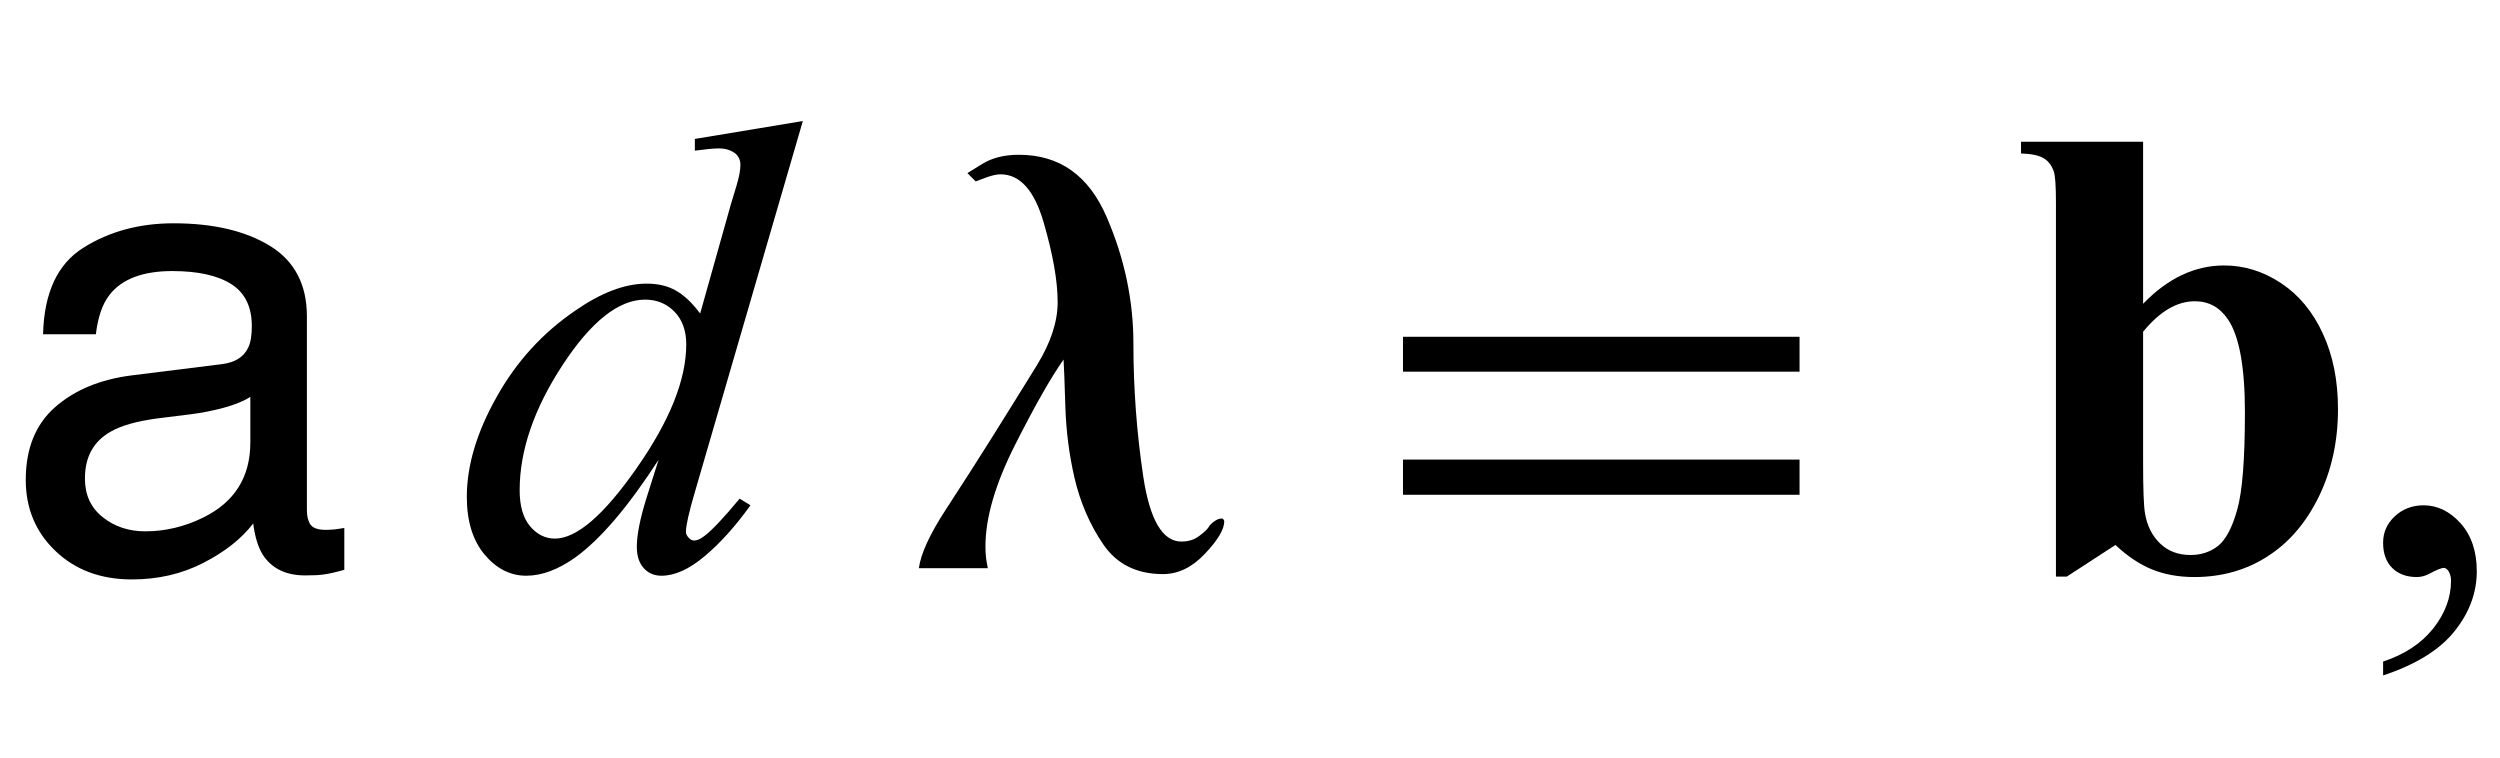
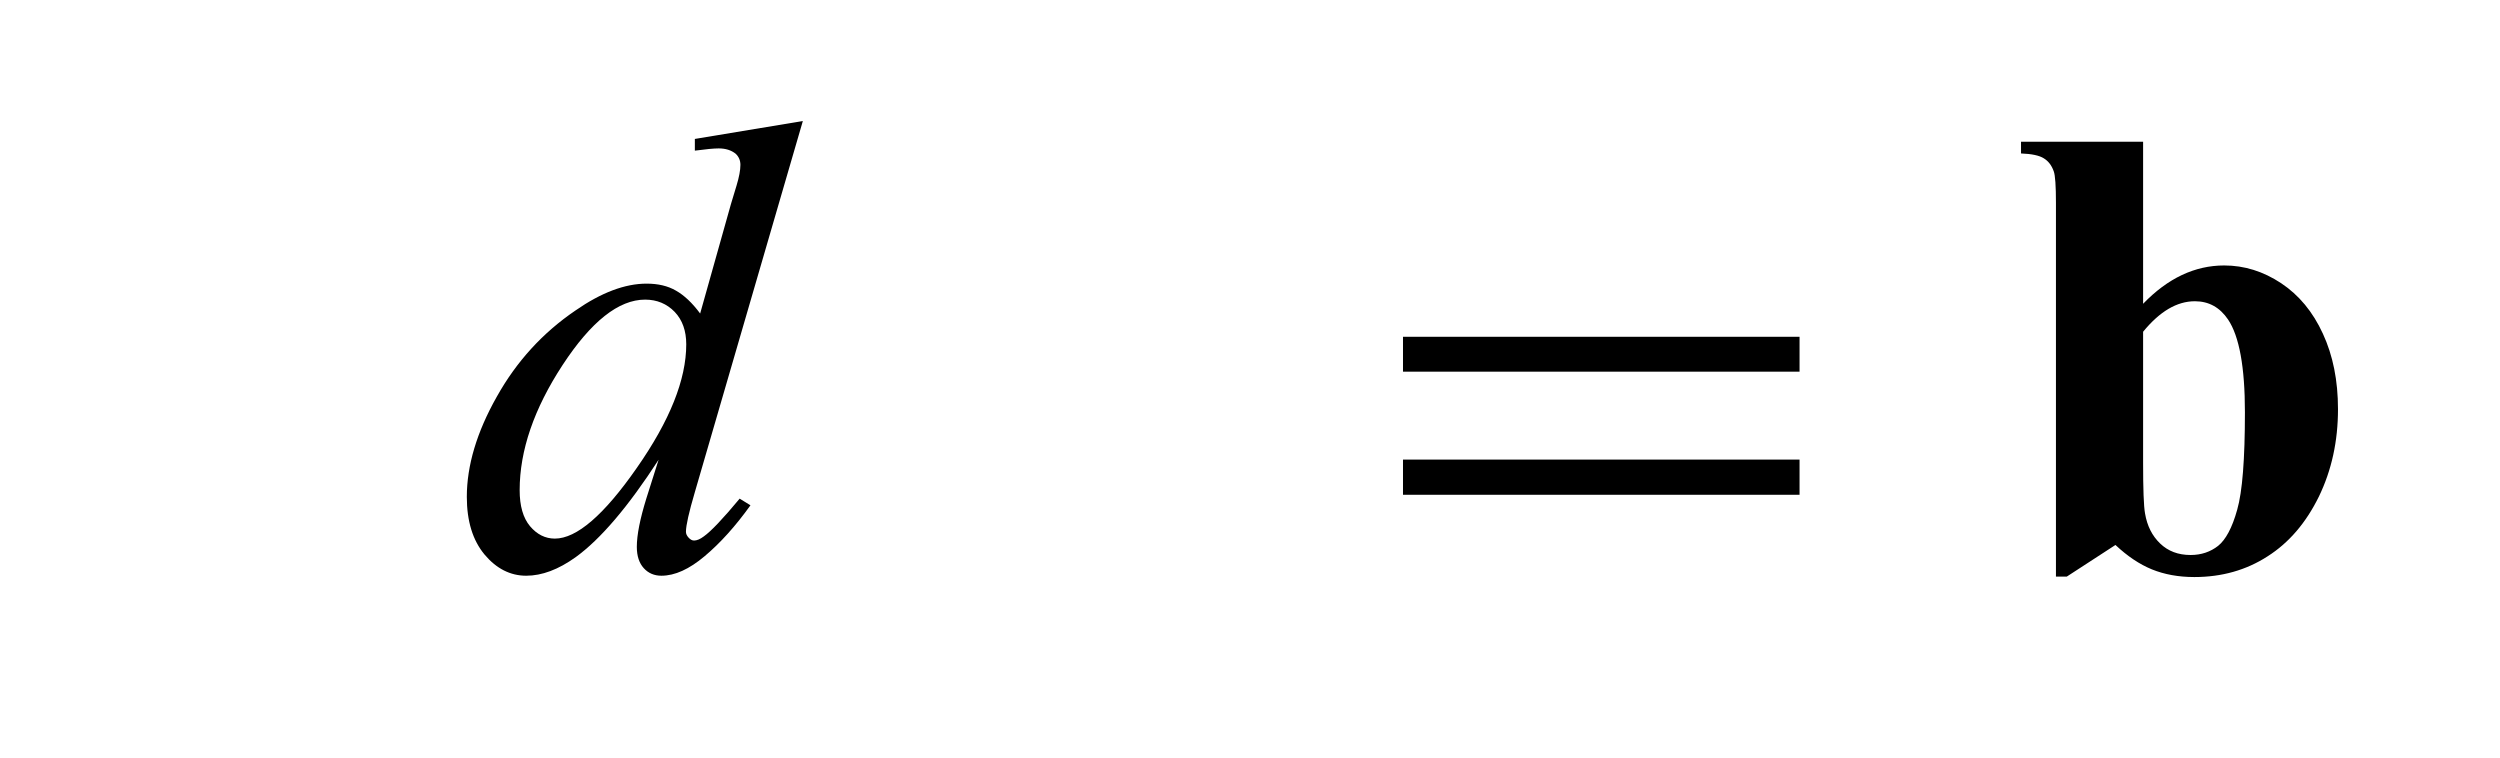
<svg xmlns="http://www.w3.org/2000/svg" xmlns:xlink="http://www.w3.org/1999/xlink" viewBox="0 0 66 20" version="1.1">
  <defs>
    <g>
      <symbol overflow="visible" id="glyph0-0">
        <path style="stroke:none;" d="M 0.547 0 L 0.547 -12.195 L 10.227 -12.195 L 10.227 0 Z M 8.699 -1.527 L 8.699 -10.668 L 2.074 -10.668 L 2.074 -1.527 Z M 8.699 -1.527 " />
      </symbol>
      <symbol overflow="visible" id="glyph0-1">
-         <path style="stroke:none;" d="M 2.242 -2.367 C 2.242 -1.934 2.398 -1.594 2.715 -1.344 C 3.031 -1.094 3.402 -0.973 3.836 -0.973 C 4.359 -0.973 4.871 -1.094 5.363 -1.336 C 6.191 -1.742 6.609 -2.402 6.609 -3.32 L 6.609 -4.523 C 6.426 -4.406 6.191 -4.312 5.902 -4.234 C 5.613 -4.156 5.332 -4.102 5.055 -4.066 L 4.148 -3.953 C 3.609 -3.879 3.203 -3.766 2.93 -3.609 C 2.469 -3.352 2.242 -2.938 2.242 -2.367 Z M 5.859 -5.387 C 6.203 -5.43 6.434 -5.574 6.551 -5.82 C 6.617 -5.953 6.648 -6.141 6.648 -6.391 C 6.648 -6.898 6.469 -7.27 6.105 -7.5 C 5.742 -7.73 5.223 -7.844 4.547 -7.844 C 3.77 -7.844 3.215 -7.633 2.891 -7.215 C 2.707 -6.98 2.586 -6.637 2.531 -6.176 L 1.137 -6.176 C 1.164 -7.273 1.52 -8.035 2.203 -8.461 C 2.887 -8.891 3.68 -9.105 4.582 -9.105 C 5.629 -9.105 6.477 -8.906 7.129 -8.508 C 7.777 -8.109 8.102 -7.488 8.102 -6.648 L 8.102 -1.527 C 8.102 -1.371 8.133 -1.246 8.195 -1.152 C 8.262 -1.059 8.395 -1.012 8.602 -1.012 C 8.668 -1.012 8.742 -1.016 8.824 -1.023 C 8.906 -1.031 8.996 -1.047 9.09 -1.062 L 9.09 0.043 C 8.855 0.109 8.68 0.148 8.559 0.164 C 8.438 0.184 8.27 0.191 8.059 0.191 C 7.547 0.191 7.172 0.008 6.938 -0.355 C 6.816 -0.551 6.73 -0.824 6.684 -1.18 C 6.379 -0.781 5.941 -0.434 5.371 -0.141 C 4.801 0.152 4.172 0.297 3.484 0.297 C 2.66 0.297 1.988 0.047 1.465 -0.453 C 0.941 -0.953 0.68 -1.578 0.68 -2.332 C 0.68 -3.156 0.938 -3.797 1.453 -4.25 C 1.969 -4.703 2.641 -4.984 3.477 -5.09 Z M 5.859 -5.387 " />
-       </symbol>
+         </symbol>
      <symbol overflow="visible" id="glyph1-0">
        <path style="stroke:none;" d="M 2.359 0 L 2.359 -10.625 L 10.859 -10.625 L 10.859 0 Z M 2.625 -0.266 L 10.594 -0.266 L 10.594 -10.359 L 2.625 -10.359 Z M 2.625 -0.266 " />
      </symbol>
      <symbol overflow="visible" id="glyph1-1">
        <path style="stroke:none;" d="M 9.195 -11.805 L 6.344 -2.008 C 6.188 -1.477 6.109 -1.129 6.109 -0.961 C 6.109 -0.906 6.133 -0.855 6.18 -0.805 C 6.227 -0.754 6.273 -0.73 6.324 -0.73 C 6.398 -0.73 6.484 -0.766 6.582 -0.84 C 6.77 -0.973 7.086 -1.305 7.527 -1.836 L 7.812 -1.66 C 7.414 -1.105 7.012 -0.66 6.602 -0.316 C 6.195 0.027 5.816 0.199 5.461 0.199 C 5.273 0.199 5.117 0.133 4.996 0 C 4.875 -0.133 4.812 -0.32 4.812 -0.562 C 4.812 -0.879 4.898 -1.305 5.062 -1.836 L 5.387 -2.863 C 4.586 -1.625 3.855 -0.766 3.195 -0.289 C 2.742 0.035 2.309 0.199 1.891 0.199 C 1.473 0.199 1.105 0.012 0.793 -0.359 C 0.48 -0.734 0.324 -1.242 0.324 -1.883 C 0.324 -2.707 0.586 -3.59 1.113 -4.523 C 1.637 -5.461 2.332 -6.219 3.195 -6.805 C 3.875 -7.277 4.5 -7.512 5.07 -7.512 C 5.371 -7.512 5.629 -7.453 5.844 -7.328 C 6.059 -7.207 6.273 -7.008 6.484 -6.723 L 7.297 -9.613 C 7.359 -9.816 7.406 -9.98 7.445 -10.102 C 7.512 -10.324 7.547 -10.508 7.547 -10.648 C 7.547 -10.766 7.504 -10.863 7.422 -10.941 C 7.305 -11.035 7.156 -11.082 6.973 -11.082 C 6.844 -11.082 6.637 -11.062 6.344 -11.023 L 6.344 -11.332 Z M 6.117 -5.91 C 6.117 -6.266 6.016 -6.551 5.812 -6.766 C 5.605 -6.98 5.344 -7.09 5.031 -7.09 C 4.332 -7.09 3.605 -6.512 2.852 -5.363 C 2.098 -4.211 1.719 -3.109 1.719 -2.059 C 1.719 -1.645 1.809 -1.328 1.992 -1.109 C 2.176 -0.891 2.395 -0.781 2.648 -0.781 C 3.223 -0.781 3.945 -1.402 4.812 -2.648 C 5.684 -3.895 6.117 -4.98 6.117 -5.91 Z M 6.117 -5.91 " />
      </symbol>
      <symbol overflow="visible" id="glyph2-0">
        <path style="stroke:none;" d="M 1 0 L 1 -12.797 L 7 -12.797 L 7 0 Z M 2 -1 L 6 -1 L 6 -11.797 L 2 -11.797 Z M 2 -1 " />
      </symbol>
      <symbol overflow="visible" id="glyph2-1">
-         <path style="stroke:none;" d="M 8.32 -1.234 C 8.32 -1.027 8.152 -0.742 7.812 -0.383 C 7.473 -0.023 7.105 0.156 6.703 0.156 C 6.012 0.156 5.484 -0.105 5.129 -0.625 C 4.773 -1.145 4.52 -1.73 4.367 -2.383 C 4.227 -2.992 4.145 -3.621 4.125 -4.273 C 4.105 -4.926 4.09 -5.336 4.078 -5.508 C 3.75 -5.043 3.324 -4.297 2.801 -3.262 C 2.277 -2.227 2.016 -1.332 2.016 -0.578 C 2.016 -0.469 2.02 -0.367 2.031 -0.277 C 2.043 -0.188 2.059 -0.094 2.078 0 L 0.258 0 C 0.309 -0.387 0.551 -0.906 0.977 -1.559 C 1.402 -2.211 1.805 -2.84 2.18 -3.438 C 2.613 -4.129 3.012 -4.77 3.375 -5.359 C 3.738 -5.949 3.922 -6.504 3.922 -7.023 C 3.922 -7.586 3.797 -8.289 3.551 -9.133 C 3.305 -9.977 2.926 -10.398 2.414 -10.398 C 2.309 -10.398 2.176 -10.367 2.008 -10.305 C 1.84 -10.242 1.758 -10.211 1.758 -10.211 L 1.539 -10.43 C 1.539 -10.43 1.668 -10.512 1.93 -10.672 C 2.191 -10.832 2.512 -10.914 2.898 -10.914 C 3.973 -10.914 4.742 -10.367 5.215 -9.273 C 5.688 -8.18 5.922 -7.066 5.922 -5.93 C 5.922 -4.754 6.008 -3.586 6.18 -2.434 C 6.352 -1.281 6.688 -0.703 7.188 -0.703 C 7.371 -0.703 7.527 -0.75 7.656 -0.848 C 7.785 -0.945 7.867 -1.02 7.898 -1.07 C 7.934 -1.133 7.988 -1.188 8.059 -1.238 C 8.129 -1.289 8.195 -1.312 8.258 -1.312 C 8.27 -1.312 8.281 -1.305 8.297 -1.289 C 8.312 -1.273 8.32 -1.254 8.32 -1.234 Z M 8.32 -1.234 " />
-       </symbol>
+         </symbol>
      <symbol overflow="visible" id="glyph3-0">
-         <path style="stroke:none;" d="M 1 0 L 1 -12.797 L 7 -12.797 L 7 0 Z M 2 -1 L 6 -1 L 6 -11.797 L 2 -11.797 Z M 2 -1 " />
-       </symbol>
+         </symbol>
      <symbol overflow="visible" id="glyph3-1">
        <path style="stroke:none;" d="M 11.508 -5.188 L 1.039 -5.188 L 1.039 -6.109 L 11.508 -6.109 Z M 11.508 -1.938 L 1.039 -1.938 L 1.039 -2.867 L 11.508 -2.867 Z M 11.508 -1.938 " />
      </symbol>
      <symbol overflow="visible" id="glyph4-0">
        <path style="stroke:none;" d="M 2.359 0 L 2.359 -10.625 L 10.859 -10.625 L 10.859 0 Z M 2.625 -0.266 L 10.594 -0.266 L 10.594 -10.359 L 2.625 -10.359 Z M 2.625 -0.266 " />
      </symbol>
      <symbol overflow="visible" id="glyph4-1">
        <path style="stroke:none;" d="M 3.578 -11.258 L 3.578 -6.98 C 4.23 -7.656 4.945 -7.992 5.719 -7.992 C 6.25 -7.992 6.75 -7.836 7.223 -7.523 C 7.691 -7.211 8.059 -6.77 8.324 -6.191 C 8.59 -5.617 8.723 -4.953 8.723 -4.199 C 8.723 -3.352 8.555 -2.586 8.219 -1.891 C 7.879 -1.199 7.43 -0.672 6.863 -0.312 C 6.301 0.051 5.656 0.234 4.93 0.234 C 4.508 0.234 4.137 0.164 3.809 0.031 C 3.484 -0.102 3.164 -0.316 2.848 -0.613 L 1.562 0.223 L 1.277 0.223 L 1.277 -9.645 C 1.277 -10.094 1.258 -10.371 1.219 -10.477 C 1.164 -10.633 1.078 -10.746 0.957 -10.82 C 0.84 -10.895 0.641 -10.938 0.355 -10.949 L 0.355 -11.258 Z M 3.578 -6.242 L 3.578 -2.789 C 3.578 -2.086 3.594 -1.637 3.629 -1.445 C 3.684 -1.117 3.816 -0.855 4.027 -0.652 C 4.238 -0.449 4.504 -0.348 4.832 -0.348 C 5.113 -0.348 5.355 -0.43 5.559 -0.59 C 5.758 -0.75 5.93 -1.066 6.062 -1.543 C 6.199 -2.02 6.266 -2.879 6.266 -4.117 C 6.266 -5.309 6.117 -6.125 5.82 -6.566 C 5.602 -6.887 5.312 -7.047 4.945 -7.047 C 4.469 -7.047 4.016 -6.777 3.578 -6.242 Z M 3.578 -6.242 " />
      </symbol>
      <symbol overflow="visible" id="glyph5-0">
        <path style="stroke:none;" d="M 2.359 0 L 2.359 -10.625 L 10.859 -10.625 L 10.859 0 Z M 2.625 -0.266 L 10.594 -0.266 L 10.594 -10.359 L 2.625 -10.359 Z M 2.625 -0.266 " />
      </symbol>
      <symbol overflow="visible" id="glyph5-1">
-         <path style="stroke:none;" d="M 0.914 2.832 L 0.914 2.465 C 1.484 2.277 1.926 1.984 2.238 1.59 C 2.551 1.195 2.707 0.773 2.707 0.332 C 2.707 0.227 2.68 0.137 2.633 0.066 C 2.594 0.016 2.555 -0.008 2.516 -0.008 C 2.453 -0.008 2.32 0.047 2.117 0.156 C 2.016 0.207 1.91 0.234 1.801 0.234 C 1.531 0.234 1.312 0.152 1.152 -0.008 C 0.992 -0.168 0.914 -0.391 0.914 -0.672 C 0.914 -0.945 1.016 -1.176 1.223 -1.371 C 1.43 -1.562 1.684 -1.66 1.984 -1.66 C 2.348 -1.66 2.676 -1.5 2.961 -1.184 C 3.246 -0.863 3.387 -0.441 3.387 0.082 C 3.387 0.652 3.188 1.184 2.793 1.672 C 2.398 2.164 1.77 2.547 0.914 2.832 Z M 0.914 2.832 " />
-       </symbol>
+         </symbol>
    </g>
  </defs>
  <g id="surface675641">
    <g style="fill:rgb(0%,0%,0%);fill-opacity:1;">
      <use xlink:href="#glyph0-1" x="0" y="15" />
    </g>
    <g style="fill:rgb(0%,0%,0%);fill-opacity:1;">
      <use xlink:href="#glyph1-1" x="12" y="15" />
    </g>
    <g style="fill:rgb(0%,0%,0%);fill-opacity:1;">
      <use xlink:href="#glyph2-1" x="24" y="15" />
    </g>
    <g style="fill:rgb(0%,0%,0%);fill-opacity:1;">
      <use xlink:href="#glyph3-1" x="36" y="15" />
    </g>
    <g style="fill:rgb(0%,0%,0%);fill-opacity:1;">
      <use xlink:href="#glyph4-1" x="53" y="15" />
    </g>
    <g style="fill:rgb(0%,0%,0%);fill-opacity:1;">
      <use xlink:href="#glyph5-1" x="62" y="15" />
    </g>
  </g>
</svg>